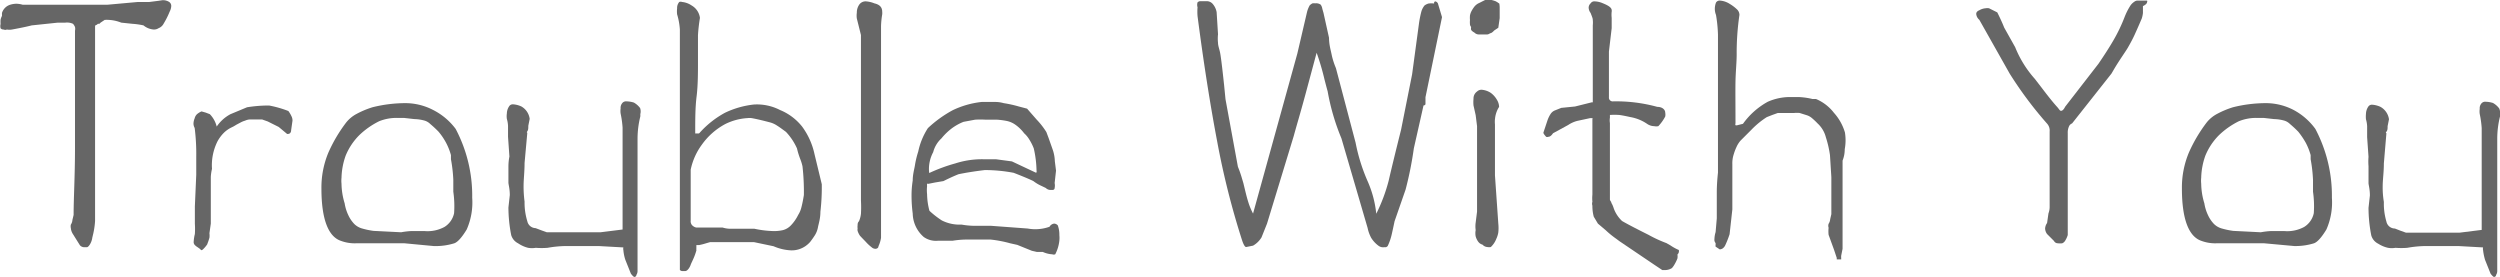
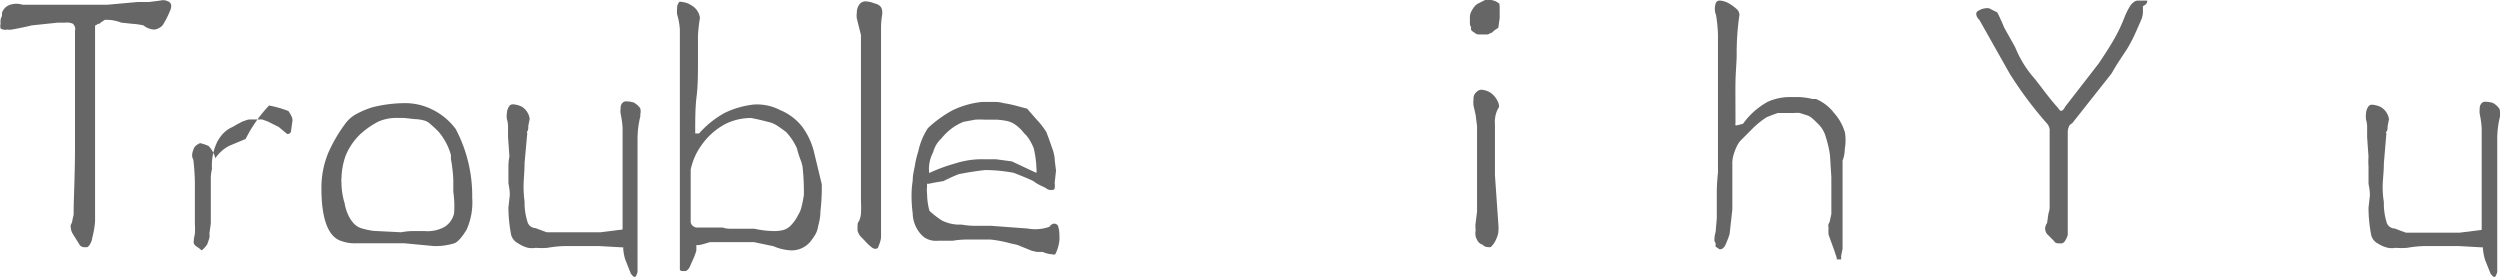
<svg xmlns="http://www.w3.org/2000/svg" id="图层_1" data-name="图层 1" viewBox="0 0 127.01 14.07">
  <defs>
    <style>.cls-1{fill:#666;}</style>
  </defs>
  <title>Trouble With You</title>
  <path class="cls-1" d="M11.93,30.65a.59.59,0,0,1,.33.08.24.24,0,0,1,.12.22.67.67,0,0,1-.08.28,4.06,4.06,0,0,1-.3.6.49.49,0,0,1-.26.24.43.43,0,0,1-.25.07.92.92,0,0,1-.52-.21,3.73,3.73,0,0,0-.56-.08l-.57-.06A2,2,0,0,0,9,31.65l-.21.14-.06.06H8.65a.18.18,0,0,1-.08.06s-.06,0-.06.08c0,.75,0,1.48,0,2.2s0,1.6,0,2.64,0,2,0,2.75,0,1.51,0,2.29a4.09,4.09,0,0,1-.09.63l-.05.21a.88.88,0,0,1-.13.36c-.06.09-.11.13-.15.13l-.12,0a.3.3,0,0,1-.23-.1l-.35-.56a.65.65,0,0,1-.11-.31.39.39,0,0,1,0-.18.49.49,0,0,0,.08-.24l.06-.25c0-.84.07-2,.07-3.36v-6a.43.43,0,0,0,0-.19.62.62,0,0,0-.1-.16A.73.73,0,0,0,7,31.79H6.62l-1.33.14c-.19.05-.51.12-1,.21a.73.73,0,0,1-.26,0,.19.19,0,0,1-.16,0,.21.21,0,0,1-.16-.06.42.42,0,0,1,0-.22,1.64,1.64,0,0,1,0-.22.69.69,0,0,1,.07-.19c0-.06,0-.11,0-.15a.63.63,0,0,1,.42-.42,1.12,1.12,0,0,1,.31-.05,1.19,1.19,0,0,1,.32.05H9.14l1.55-.14h.58l.47-.06Z" transform="translate(-3.68 -30.64)" />
-   <path class="cls-1" d="M18.33,36.28a1.43,1.43,0,0,1,.16.27.47.47,0,0,1,.05.22l-.07.49c0,.12-.08.18-.13.18a.12.12,0,0,1-.08,0l-.42-.35-.56-.28L17,36.71h-.65a.71.71,0,0,0-.22.06,1.12,1.12,0,0,0-.24.1l-.19.1-.15.09-.12.06a1.46,1.46,0,0,0-.38.27,1.92,1.92,0,0,0-.32.43,2.72,2.72,0,0,0-.28,1.4,2.37,2.37,0,0,0-.06.41c0,.16,0,.37,0,.64V42l-.07.49a.91.91,0,0,1,0,.23l-.06.19a1.21,1.21,0,0,0-.05.14,1.5,1.5,0,0,1-.21.25c-.06.06-.11.07-.14,0l-.14-.1a.67.67,0,0,1-.14-.11.21.21,0,0,1-.06-.17,2.05,2.05,0,0,1,.06-.39,4,4,0,0,0,0-.53c0-.19,0-.48,0-.87l.07-1.61c0-.23,0-.53,0-.91a10.47,10.47,0,0,0-.08-1.47.46.46,0,0,1-.06-.22.74.74,0,0,1,.06-.27.42.42,0,0,1,.12-.21.82.82,0,0,1,.23-.14l.21.06.21.08a1.39,1.39,0,0,1,.35.63,1.94,1.94,0,0,1,.7-.63l.84-.35A7,7,0,0,1,17.35,36,5.48,5.48,0,0,1,18.33,36.28Z" transform="translate(-3.68 -30.64)" />
+   <path class="cls-1" d="M18.33,36.28a1.43,1.43,0,0,1,.16.27.47.47,0,0,1,.05.22l-.07.49c0,.12-.08.18-.13.18a.12.12,0,0,1-.08,0l-.42-.35-.56-.28L17,36.71h-.65a.71.71,0,0,0-.22.06,1.12,1.12,0,0,0-.24.1l-.19.1-.15.09-.12.06a1.46,1.46,0,0,0-.38.27,1.92,1.92,0,0,0-.32.43,2.72,2.72,0,0,0-.28,1.4,2.37,2.37,0,0,0-.06.41c0,.16,0,.37,0,.64V42l-.07.49a.91.91,0,0,1,0,.23l-.06.19a1.21,1.21,0,0,0-.05.14,1.5,1.5,0,0,1-.21.25c-.06.06-.11.07-.14,0l-.14-.1a.67.67,0,0,1-.14-.11.21.21,0,0,1-.06-.17,2.05,2.05,0,0,1,.06-.39,4,4,0,0,0,0-.53c0-.19,0-.48,0-.87c0-.23,0-.53,0-.91a10.47,10.47,0,0,0-.08-1.47.46.46,0,0,1-.06-.22.74.74,0,0,1,.06-.27.42.42,0,0,1,.12-.21.82.82,0,0,1,.23-.14l.21.06.21.08a1.39,1.39,0,0,1,.35.63,1.94,1.94,0,0,1,.7-.63l.84-.35A7,7,0,0,1,17.35,36,5.48,5.48,0,0,1,18.33,36.28Z" transform="translate(-3.68 -30.64)" />
  <path class="cls-1" d="M26.83,37.19a7.26,7.26,0,0,1,.84,3.5,3.4,3.4,0,0,1-.28,1.61c-.25.41-.46.64-.63.7a3.18,3.18,0,0,1-1.05.14L24.23,43H22.48c-.29,0-.53,0-.71,0a2,2,0,0,1-.76-.12c-.65-.21-1-1.1-1-2.66a4.61,4.61,0,0,1,.35-1.82,7.56,7.56,0,0,1,.91-1.54,1.69,1.69,0,0,1,.52-.43,4.59,4.59,0,0,1,.81-.34,6.9,6.9,0,0,1,1.68-.21,3.06,3.06,0,0,1,1.41.35A3.26,3.26,0,0,1,26.83,37.19Zm-.12,3.19c0-.17,0-.37,0-.6a7.49,7.49,0,0,0-.12-1.05l0-.21a3.06,3.06,0,0,0-.25-.63,3.26,3.26,0,0,0-.38-.56,5.66,5.66,0,0,0-.42-.39.7.7,0,0,0-.28-.17,2.1,2.1,0,0,0-.53-.08l-.53-.06-.37,0a2.35,2.35,0,0,0-.89.17,4.05,4.05,0,0,0-1,.7,3.17,3.17,0,0,0-.7,1.05,3.58,3.58,0,0,0-.21,1.12,1.42,1.42,0,0,0,0,.3,3.53,3.53,0,0,0,.16,1,2.18,2.18,0,0,0,.19.61,1.62,1.62,0,0,0,.3.44.91.91,0,0,0,.37.22,3.91,3.91,0,0,0,.61.13l1.4.07a3.86,3.86,0,0,1,.49-.06h.71a1.81,1.81,0,0,0,1-.21,1.08,1.08,0,0,0,.49-.7A5.12,5.12,0,0,0,26.71,40.38Z" transform="translate(-3.68 -30.64)" />
  <path class="cls-1" d="M36.21,36.44a.74.74,0,0,1,0,.12,4.71,4.71,0,0,0-.14,1.12v6.16c0,.26,0,.45,0,.56a.37.37,0,0,1-.06.21c0,.07-.07.1-.1.1s-.1-.06-.18-.17l-.28-.7a2.14,2.14,0,0,1-.1-.49.32.32,0,0,1,0-.14l-1.26-.07H32.83l-.41,0a5.67,5.67,0,0,0-.92.09,3.77,3.77,0,0,1-.6,0,1.15,1.15,0,0,1-.39,0A1.59,1.59,0,0,1,30,43a.68.68,0,0,1-.35-.42,7.39,7.39,0,0,1-.14-1.4l.07-.63c0-.33-.07-.54-.07-.63,0-.39,0-.67,0-.86a2.82,2.82,0,0,1,.05-.47l-.07-1c0-.24,0-.42,0-.56a1.48,1.48,0,0,0-.06-.35.93.93,0,0,1,0-.27.69.69,0,0,1,.11-.36.22.22,0,0,1,.21-.11,1.19,1.19,0,0,1,.42.11.85.85,0,0,1,.42.63l-.07.35c0,.12,0,.21-.05.28s0,.08,0,.07l-.14,1.54c0,.45-.05.84-.05,1.16a5.77,5.77,0,0,0,.05.8,3.22,3.22,0,0,0,.14,1,.44.44,0,0,0,.42.35l.29.11.28.1h2.73l1.12-.14v-4c0-.46,0-.85,0-1.17a4.92,4.92,0,0,0-.1-.72.92.92,0,0,1,0-.26.37.37,0,0,1,.11-.3.25.25,0,0,1,.2-.06,1.34,1.34,0,0,1,.36.06,1,1,0,0,1,.32.28A.53.53,0,0,1,36.21,36.44Z" transform="translate(-3.68 -30.64)" />
  <path class="cls-1" d="M45.43,40a10.92,10.92,0,0,1-.07,1.4c0,.32-.08.58-.12.76a1.17,1.17,0,0,1-.16.43c-.09.14-.17.25-.24.34a1.31,1.31,0,0,1-.25.22,1.23,1.23,0,0,1-.7.21,2.5,2.5,0,0,1-.91-.21l-1-.21H39.76l-.21.06a3,3,0,0,1-.35.09c-.08,0-.1,0-.08,0h-.06a.35.35,0,0,0,0,.06.41.41,0,0,0,0,.09.5.5,0,0,0,0,.12,3,3,0,0,1-.16.44l-.12.26a.73.73,0,0,1-.13.25c-.06.07-.11.1-.15.1h-.17a.15.15,0,0,1-.11-.06s0-.08,0-.25,0-.41,0-.73V32.14a3.38,3.38,0,0,0-.14-.77,1.38,1.38,0,0,1,0-.31.46.46,0,0,1,.11-.32.2.2,0,0,1,.14,0,1.05,1.05,0,0,1,.49.18.85.85,0,0,1,.42.63,8.13,8.13,0,0,0-.1.88c0,.39,0,.84,0,1.36s0,1.19-.07,1.75-.07,1.17-.07,1.83a0,0,0,0,0,0,.05l.1,0,.08,0a.12.12,0,0,0,.06-.05,4.78,4.78,0,0,1,1.27-1,4.52,4.52,0,0,1,1.47-.42,2.56,2.56,0,0,1,1.33.28,2.77,2.77,0,0,1,1.12.84,3.65,3.65,0,0,1,.63,1.4Zm-.91.56a11.61,11.61,0,0,0-.07-1.47,2.42,2.42,0,0,0-.11-.36,3.89,3.89,0,0,1-.17-.55,3,3,0,0,0-.56-.84c-.19-.14-.34-.25-.47-.33a1.19,1.19,0,0,0-.37-.16c-.38-.1-.68-.17-.91-.21a.79.79,0,0,0-.2,0,2.93,2.93,0,0,0-1.13.3A3.47,3.47,0,0,0,39.33,38a3.24,3.24,0,0,0-.56,1.26v2.59a.3.3,0,0,0,.07.23.42.42,0,0,0,.21.12h1.34a1.39,1.39,0,0,0,.33.06H42a5.16,5.16,0,0,0,1,.12,2,2,0,0,0,.46-.05.86.86,0,0,0,.41-.25,2.07,2.07,0,0,0,.36-.52,1.28,1.28,0,0,0,.16-.37C44.44,41,44.48,40.8,44.52,40.55Z" transform="translate(-3.68 -30.64)" />
  <path class="cls-1" d="M48.5,31.24a.72.72,0,0,1,0,.13,4.31,4.31,0,0,0-.06.6c0,.24,0,.6,0,1.08v9.67a1.59,1.59,0,0,1-.13.43c0,.09-.09.13-.15.13a.29.29,0,0,1-.2-.08,2.08,2.08,0,0,1-.29-.27l-.29-.3a.91.91,0,0,1-.13-.26.3.3,0,0,1,0-.12.61.61,0,0,1,0-.17c0-.06,0-.13.07-.2a1.32,1.32,0,0,0,.1-.38,6.19,6.19,0,0,0,0-.67V32.42l-.21-.84a1,1,0,0,1,0-.29.71.71,0,0,1,.12-.41.39.39,0,0,1,.35-.17,1.38,1.38,0,0,1,.42.1C48.36,30.87,48.5,31,48.5,31.24Z" transform="translate(-3.68 -30.64)" />
  <path class="cls-1" d="M57.5,42.59a1.39,1.39,0,0,1,0,.27,1.94,1.94,0,0,1-.21.7.21.21,0,0,1-.15,0,1.33,1.33,0,0,1-.48-.12h-.3l-.26-.06-.74-.3L55,43a6.11,6.11,0,0,0-1-.19H52.75a4.7,4.7,0,0,0-.67.06c-.31,0-.56,0-.74,0a1.07,1.07,0,0,1-.73-.19,1.62,1.62,0,0,1-.56-1.19,7,7,0,0,1-.06-.89,4.88,4.88,0,0,1,.06-.79c0-.33.09-.6.12-.82a4.74,4.74,0,0,1,.16-.65,3.53,3.53,0,0,1,.49-1.19,6,6,0,0,1,1.26-.91,4.52,4.52,0,0,1,1.47-.42h.73a1.6,1.6,0,0,1,.39.06,6,6,0,0,1,.77.17l.42.11.49.56a3.85,3.85,0,0,1,.49.63l.12.32c.14.4.22.62.23.66a2,2,0,0,1,.08.5l.06.48-.07.63a.62.62,0,0,1,0,.25c0,.07-.06.1-.1.1l-.12,0a.34.34,0,0,1-.23-.1l-.23-.11a2,2,0,0,1-.4-.24c-.18-.09-.51-.23-1-.42a7.8,7.8,0,0,0-1.47-.14c-.5.06-.94.13-1.33.21-.23.09-.49.21-.77.35l-.42.07-.35.07a.06.06,0,0,0-.06,0,.34.34,0,0,0,0,.11,1.86,1.86,0,0,0,0,.42,3.39,3.39,0,0,0,.12.84,4.5,4.5,0,0,0,.63.49,2,2,0,0,0,1,.21,4,4,0,0,0,.56.06H54l1.89.14A2.14,2.14,0,0,0,57,42.16a.32.32,0,0,1,.23-.16.26.26,0,0,1,.19.09A1.39,1.39,0,0,1,57.5,42.59Zm-6.61-3.16a8.46,8.46,0,0,1,1.33-.49,4.42,4.42,0,0,1,1.4-.21c.22,0,.43,0,.65,0l.82.11,1.19.56a.05.05,0,0,0,.06,0,.25.25,0,0,0,0-.1,5.45,5.45,0,0,0-.14-1.12,2.57,2.57,0,0,0-.22-.44,1.4,1.4,0,0,0-.27-.33,2,2,0,0,0-.44-.43,1.16,1.16,0,0,0-.47-.2,3.78,3.78,0,0,0-.47-.06h-.58a4.45,4.45,0,0,0-.53,0l-.59.11a2.6,2.6,0,0,0-.58.32,3,3,0,0,0-.54.52,1.43,1.43,0,0,0-.42.7,1.81,1.81,0,0,0-.21,1Zm4.55,3.71L55,43Z" transform="translate(-3.68 -30.64)" />
-   <path class="cls-1" d="M76.59,30.71s.08,0,.14.1l.21.7-.84,4.07c0,.15,0,.27,0,.34S76,36,76,36l-.49,2.17a18.19,18.19,0,0,1-.42,2.1l-.56,1.61q-.09.43-.15.69a2.8,2.8,0,0,1-.2.57.24.24,0,0,1-.09.06H74a.39.39,0,0,1-.28-.07,1.44,1.44,0,0,1-.38-.41,1.85,1.85,0,0,1-.18-.5l-1.33-4.55a11.34,11.34,0,0,1-.7-2.39c-.06-.21-.11-.41-.16-.6a12.35,12.35,0,0,0-.4-1.36L70,35.44c-.27,1-.47,1.65-.59,2.1L68.05,42l-.28.7a1.2,1.2,0,0,1-.43.42l-.35.07c-.06,0-.13-.11-.21-.35a40.47,40.47,0,0,1-1.26-5q-.54-2.84-1-6.38a2.8,2.8,0,0,1,0-.45.44.44,0,0,1,0-.25.21.21,0,0,1,.15-.06H65a.4.4,0,0,1,.3.15.87.87,0,0,1,.19.41l.07,1.12a2.06,2.06,0,0,0,0,.44c0,.13.06.29.1.47s.11.74.21,1.68l.07.71.63,3.43a5.81,5.81,0,0,1,.2.57l.08.27c.09.37.16.68.24.93a3.32,3.32,0,0,0,.25.61l2.25-8.13.49-2.1a1.35,1.35,0,0,1,.14-.35.56.56,0,0,1,.14-.1.51.51,0,0,1,.14,0,.39.39,0,0,1,.28.07.54.54,0,0,1,.08.21l.06.21.28,1.26c0,.37.1.67.14.89a3.79,3.79,0,0,0,.21.65l1,3.79a9.21,9.21,0,0,0,.63,2,5.46,5.46,0,0,1,.42,1.61,8.57,8.57,0,0,0,.63-1.68c.14-.61.35-1.47.63-2.59l.56-2.81.35-2.59a5.2,5.2,0,0,1,.12-.6.88.88,0,0,1,.16-.31.61.61,0,0,1,.2-.1,1,1,0,0,1,.29,0A.09.09,0,0,1,76.59,30.71Z" transform="translate(-3.68 -30.64)" />
  <path class="cls-1" d="M79.87,31v.56l-.07.49-.21.14c-.09.1-.16.14-.21.14a.26.26,0,0,1-.14.06H79l-.17,0a.32.32,0,0,1-.25-.1.42.42,0,0,1-.16-.13.37.37,0,0,1,0-.15.23.23,0,0,1-.06-.13,1.35,1.35,0,0,1,0-.22,1.55,1.55,0,0,1,0-.23.82.82,0,0,1,.06-.19,1.54,1.54,0,0,1,.14-.23.66.66,0,0,1,.21-.19l.42-.21a.13.13,0,0,1,.1,0,1.56,1.56,0,0,1,.39.1l.17.11A1.26,1.26,0,0,1,79.87,31Zm-.24,5.69a1.39,1.39,0,0,0,0,.27v2.59L79.8,42a2.15,2.15,0,0,1,0,.45,1.21,1.21,0,0,1-.1.32,1.14,1.14,0,0,1-.28.42.49.49,0,0,1-.18,0,.35.35,0,0,1-.24-.12.4.4,0,0,1-.22-.15.85.85,0,0,1-.13-.27.86.86,0,0,1,0-.32,1.37,1.37,0,0,1,0-.38l.07-.56V37.05l-.07-.56L78.54,36a1.77,1.77,0,0,1,0-.34.43.43,0,0,1,.18-.37.32.32,0,0,1,.24-.09,1,1,0,0,1,.46.16,1.14,1.14,0,0,1,.31.35.72.72,0,0,1,.11.36A1.36,1.36,0,0,0,79.63,36.71Z" transform="translate(-3.68 -30.64)" />
-   <path class="cls-1" d="M88.9,43.57a.58.58,0,0,1,0,.2,1.92,1.92,0,0,1-.14.29,1,1,0,0,1-.14.2.65.65,0,0,1-.33.1l-.16,0-.42-.28-1.76-1.19-.16-.12a4.61,4.61,0,0,1-.54-.44L84.86,42l-.21-.35a2.07,2.07,0,0,1-.07-.56.32.32,0,0,1,0-.2,1.81,1.81,0,0,1,0-.36V36.7a.06.06,0,0,0,0-.06h-.11l-.65.14a1.51,1.51,0,0,0-.47.21l-.77.42q-.12.18-.24.18a.14.14,0,0,1-.11,0c-.09-.1-.14-.17-.14-.21l.21-.63a1.48,1.48,0,0,1,.15-.31.48.48,0,0,1,.2-.18l.35-.14.7-.07.84-.21h.06s0,0,0-.06V31.93a1.33,1.33,0,0,0,0-.28c0-.09-.06-.21-.11-.35a.48.48,0,0,1-.1-.27.3.3,0,0,1,.1-.22.22.22,0,0,1,.21-.1,1.14,1.14,0,0,1,.42.1c.3.12.44.23.44.35a.12.12,0,0,1,0,.07,1.43,1.43,0,0,0,0,.32c0,.13,0,.3,0,.52l-.14,1.19v2.32a.19.19,0,0,0,.21.21,7.86,7.86,0,0,1,2.25.28c.26,0,.4.15.4.29a.53.53,0,0,1,0,.2,2.18,2.18,0,0,1-.35.49.52.52,0,0,1-.21,0,.66.66,0,0,1-.35-.11,2.16,2.16,0,0,0-.85-.35c-.23-.05-.42-.09-.58-.11a3.59,3.59,0,0,0-.47,0v.14a.81.81,0,0,0,0,.27c0,.12,0,.31,0,.57v3.08c0,.12,0,.2,0,.24a.24.24,0,0,0,.06.11.42.42,0,0,0,.06.14,1.8,1.8,0,0,1,.08.21,1.65,1.65,0,0,0,.42.63c.33.19.78.42,1.34.7a6.51,6.51,0,0,0,.91.42l.21.12a2.31,2.31,0,0,0,.42.23A.23.23,0,0,1,88.9,43.57Z" transform="translate(-3.68 -30.64)" />
  <path class="cls-1" d="M97.4,38.22a1.58,1.58,0,0,1-.11.58v4.48l-.07.35a.49.49,0,0,0,0,.11l0,.08-.06,0H97a.05.05,0,0,1,0-.06l-.14-.42-.28-.77a1.81,1.81,0,0,1,0-.36.32.32,0,0,1,0-.2.48.48,0,0,0,.08-.23l.06-.26V39.64l-.07-1.12a5.4,5.4,0,0,0-.21-.91,1.43,1.43,0,0,0-.42-.7,3.47,3.47,0,0,0-.31-.29.75.75,0,0,0-.25-.13l-.35-.11a1.33,1.33,0,0,0-.28,0H94l-.28.1-.28.11a4.24,4.24,0,0,0-.77.63l-.56.56a1.28,1.28,0,0,0-.21.33,2.61,2.61,0,0,0-.14.37,1.45,1.45,0,0,0-.07.49v2.31l-.14,1.26a5,5,0,0,1-.22.56.42.42,0,0,1-.13.16.33.33,0,0,1-.15.05l-.21-.14a.05.05,0,0,1,0,0,.15.15,0,0,1,0-.08,1,1,0,0,1,0-.1.25.25,0,0,1-.06-.2,1.34,1.34,0,0,1,.06-.36l.06-.7V40.41q0-.44.06-1c0-.39,0-1,0-1.71v-3.3c0-.81,0-1.48,0-2a7.23,7.23,0,0,0-.1-1,.85.85,0,0,1-.06-.31.91.91,0,0,1,.06-.32.22.22,0,0,1,.21-.1,1.06,1.06,0,0,1,.49.17,2,2,0,0,1,.38.29.39.39,0,0,1,.11.27,13.39,13.39,0,0,0-.14,2c0,.41-.05.87-.06,1.37s0,1.21,0,2.14a.12.12,0,0,0,0,.09.14.14,0,0,0,.1,0l.28-.07a3.8,3.8,0,0,1,1.26-1.12,2.8,2.8,0,0,1,1.13-.24l.41,0a3.44,3.44,0,0,1,.73.1l.18,0a2.24,2.24,0,0,1,.91.7,2.58,2.58,0,0,1,.56,1A2.47,2.47,0,0,1,97.4,38.22Z" transform="translate(-3.68 -30.64)" />
  <path class="cls-1" d="M112.76,30.74q0,.11-.21.21c0,.14,0,.26,0,.35a1.4,1.4,0,0,1-.06.28c-.14.33-.26.6-.36.82s-.22.44-.34.65-.47.69-.74,1.16l-.1.17-2,2.53a.28.28,0,0,0-.16.16.75.75,0,0,0-.06.33v5.18a1.18,1.18,0,0,1-.12.27.33.33,0,0,1-.16.15.82.82,0,0,1-.22,0,.22.22,0,0,1-.2-.12l-.35-.35a.5.5,0,0,1-.1-.28.53.53,0,0,1,.1-.28l.07-.49a.93.93,0,0,0,.06-.31c0-.14,0-.37,0-.67V37.33a.53.53,0,0,0-.14-.42,19.46,19.46,0,0,1-1.89-2.53l-1.54-2.73a.45.45,0,0,1-.16-.3c0-.09.06-.15.16-.19a.74.74,0,0,1,.32-.1.51.51,0,0,1,.17,0l.42.21c.14.28.26.54.35.77l.56,1a5.48,5.48,0,0,0,1,1.61l.37.48c.37.49.63.8.75.93s.14.21.21.21.14-.07.21-.21l1.69-2.18c.28-.41.54-.81.76-1.19a8.14,8.14,0,0,0,.57-1.19,3.33,3.33,0,0,1,.27-.54.7.7,0,0,1,.22-.23.27.27,0,0,1,.16-.06h.49A.06.06,0,0,1,112.76,30.74Z" transform="translate(-3.68 -30.64)" />
-   <path class="cls-1" d="M121.31,37.19a7.26,7.26,0,0,1,.84,3.5,3.4,3.4,0,0,1-.28,1.61c-.25.41-.46.64-.63.7a3.18,3.18,0,0,1-1,.14L118.71,43H117c-.29,0-.53,0-.71,0a2,2,0,0,1-.76-.12c-.65-.21-1-1.1-1-2.66a4.61,4.61,0,0,1,.35-1.82,7.56,7.56,0,0,1,.91-1.54,1.69,1.69,0,0,1,.52-.43,4.59,4.59,0,0,1,.81-.34,6.92,6.92,0,0,1,1.69-.21,3.05,3.05,0,0,1,1.4.35A3.26,3.26,0,0,1,121.31,37.19Zm-.12,3.19c0-.17,0-.37,0-.6a7.49,7.49,0,0,0-.12-1.05l0-.21a3.06,3.06,0,0,0-.25-.63,4,4,0,0,0-.38-.56,5.66,5.66,0,0,0-.42-.39.7.7,0,0,0-.28-.17,2.1,2.1,0,0,0-.53-.08l-.53-.06-.37,0a2.35,2.35,0,0,0-.89.17,4.05,4.05,0,0,0-1,.7,3.17,3.17,0,0,0-.7,1.05,3.58,3.58,0,0,0-.21,1.12,1.42,1.42,0,0,0,0,.3,3.53,3.53,0,0,0,.16,1,2.18,2.18,0,0,0,.19.61,1.62,1.62,0,0,0,.3.44.91.91,0,0,0,.37.22,3.91,3.91,0,0,0,.61.13l1.4.07a3.86,3.86,0,0,1,.49-.06h.71a1.81,1.81,0,0,0,1-.21,1.08,1.08,0,0,0,.49-.7A5.12,5.12,0,0,0,121.19,40.38Z" transform="translate(-3.68 -30.64)" />
  <path class="cls-1" d="M130.69,36.44a.74.74,0,0,1,0,.12,4.71,4.71,0,0,0-.14,1.12v6.16c0,.26,0,.45,0,.56a.37.37,0,0,1-.06.21c0,.07-.07.1-.1.1s-.1-.06-.18-.17l-.28-.7a2.92,2.92,0,0,1-.1-.49.32.32,0,0,1,0-.14l-1.26-.07h-1.26l-.41,0a5.67,5.67,0,0,0-.92.09,3.77,3.77,0,0,1-.6,0,1.06,1.06,0,0,1-.38,0,1.57,1.57,0,0,1-.5-.21.68.68,0,0,1-.35-.42,7.39,7.39,0,0,1-.14-1.4l.07-.63c0-.33-.07-.54-.07-.63,0-.39,0-.67,0-.86a2.82,2.82,0,0,1,0-.47l-.07-1c0-.24,0-.42,0-.56a1.48,1.48,0,0,0-.06-.35,1.47,1.47,0,0,1,0-.27.69.69,0,0,1,.11-.36.22.22,0,0,1,.21-.11,1.19,1.19,0,0,1,.42.11.86.86,0,0,1,.43.63l-.07.35c0,.12,0,.21-.06.28s0,.08,0,.07l-.13,1.54c0,.45-.06.84-.06,1.16a4.42,4.42,0,0,0,.06.8,3.23,3.23,0,0,0,.13,1,.44.44,0,0,0,.43.35l.28.11.28.1h2.73l1.12-.14v-4c0-.46,0-.85,0-1.17a4.92,4.92,0,0,0-.1-.72.92.92,0,0,1,0-.26.37.37,0,0,1,.11-.3.25.25,0,0,1,.2-.06,1.34,1.34,0,0,1,.36.06,1,1,0,0,1,.32.28A.53.53,0,0,1,130.69,36.44Z" transform="translate(-3.68 -30.64)" />
</svg>